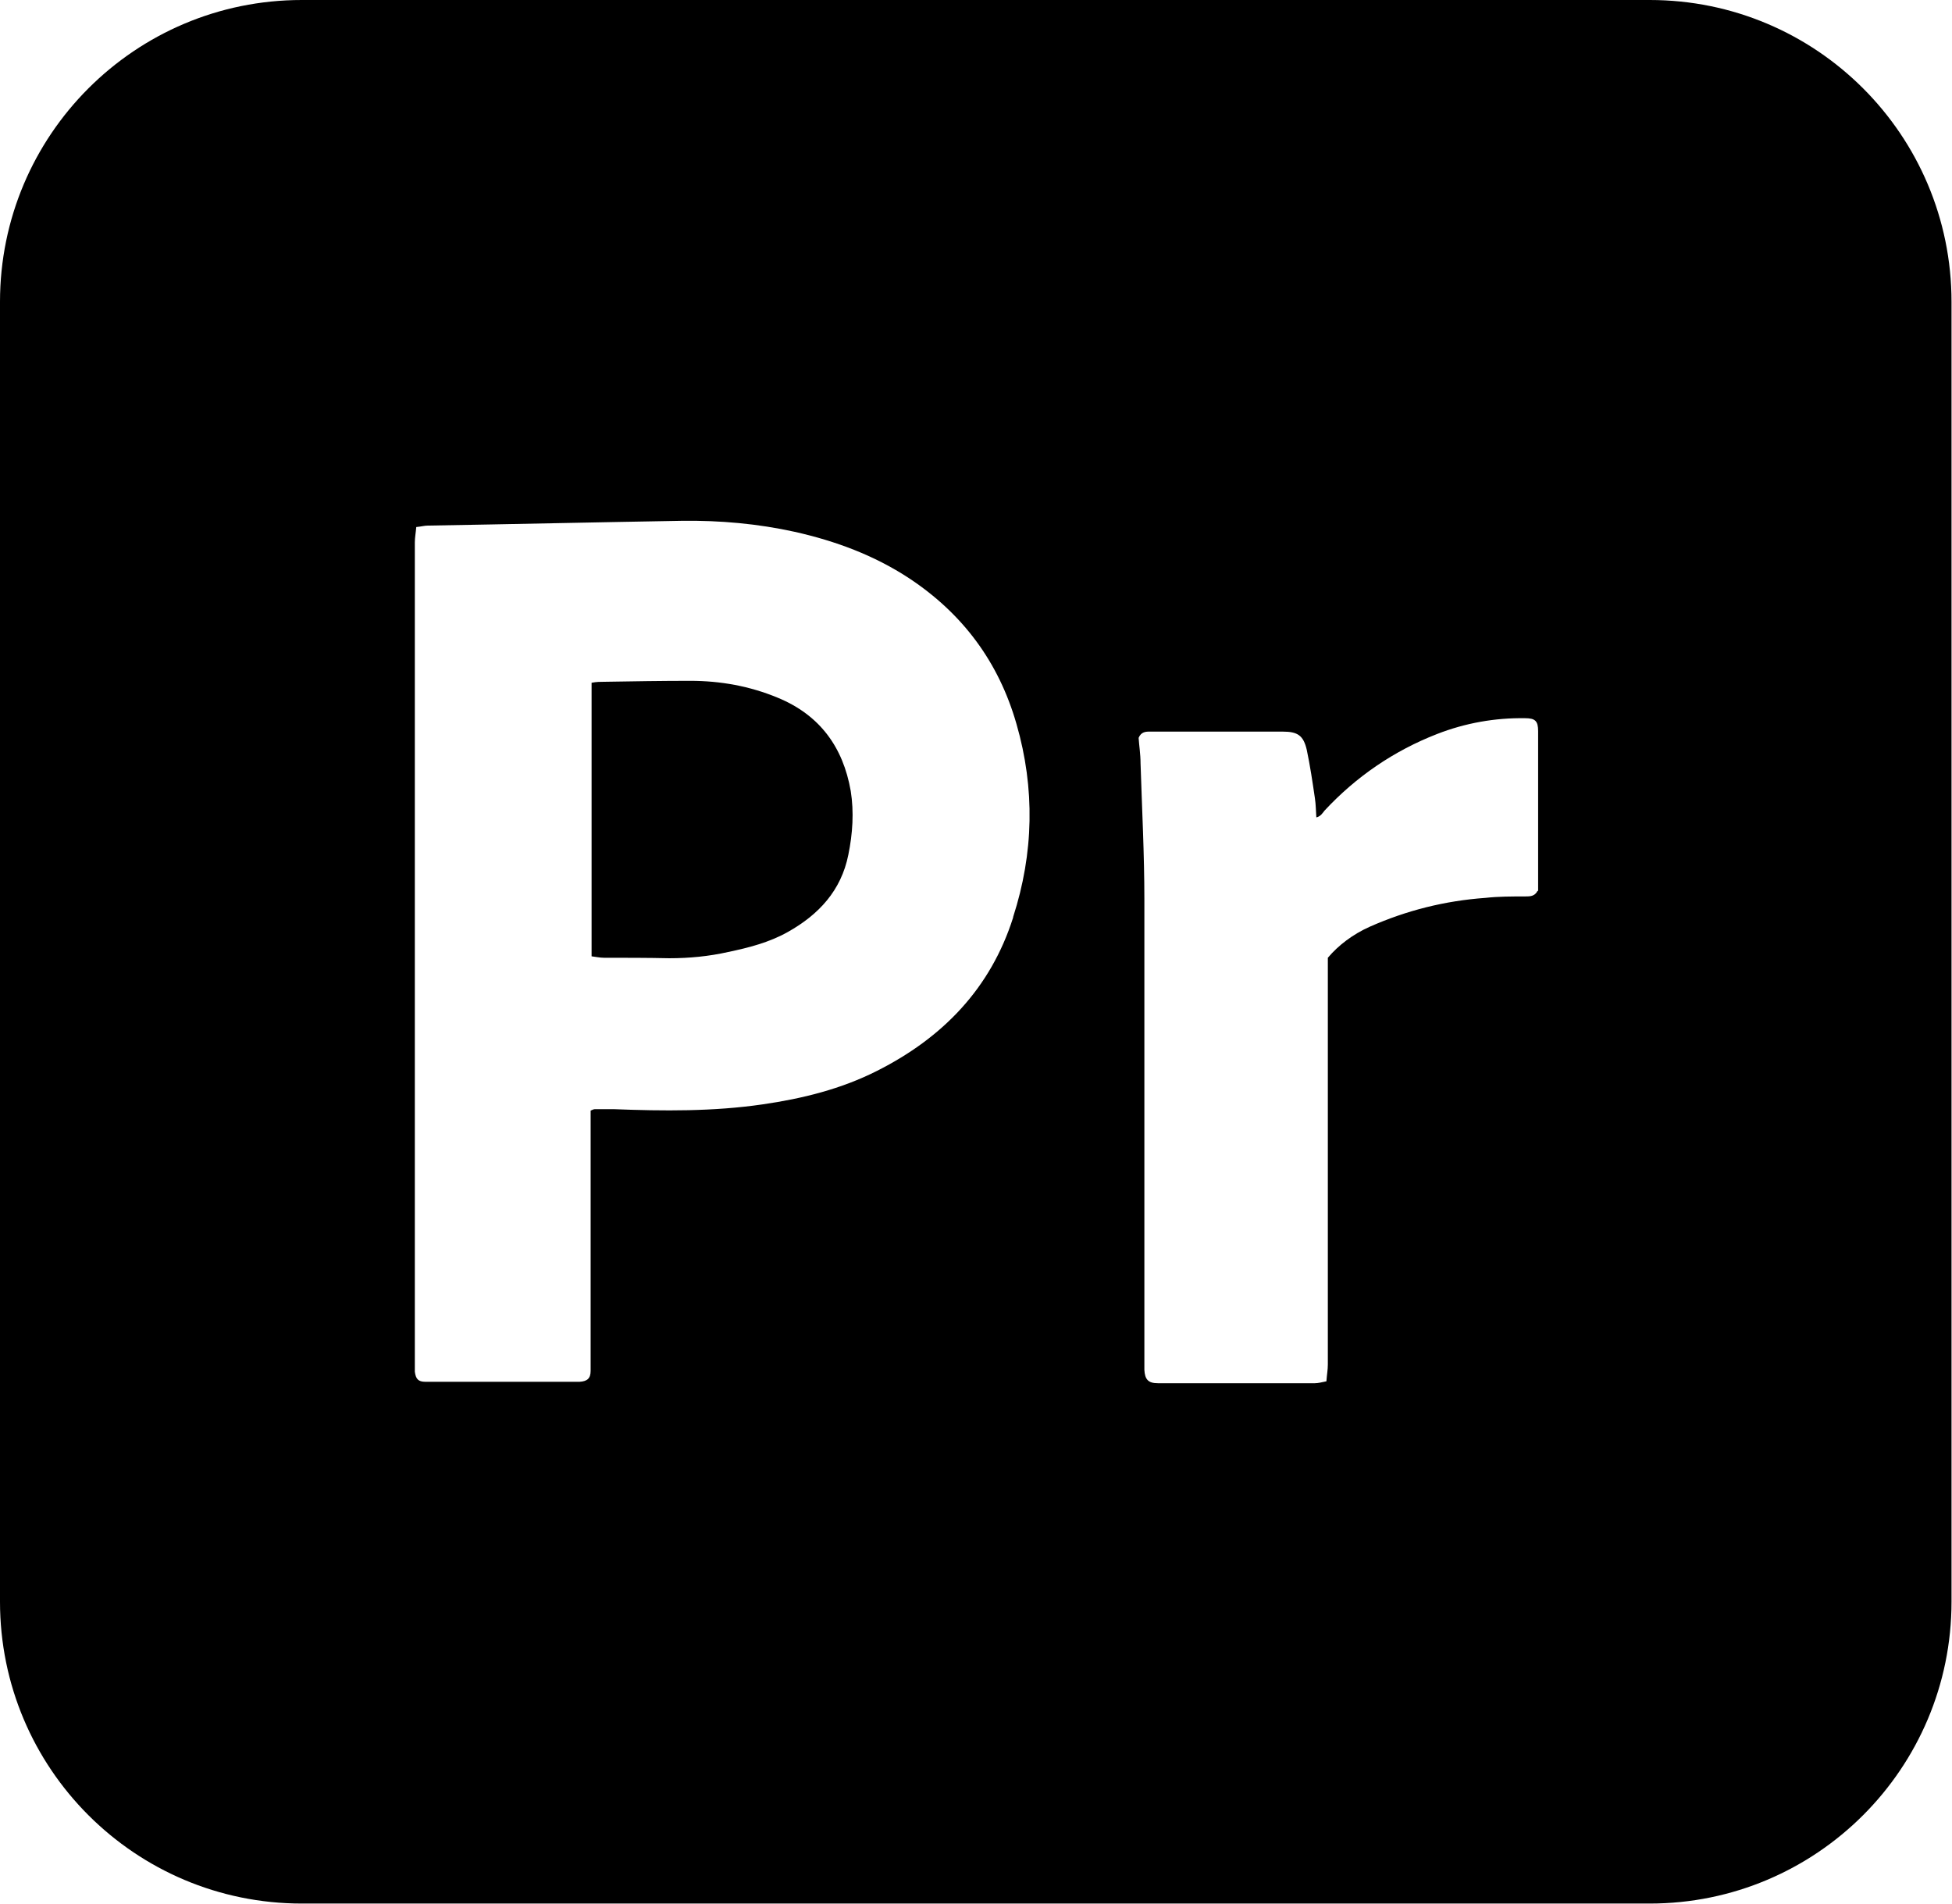
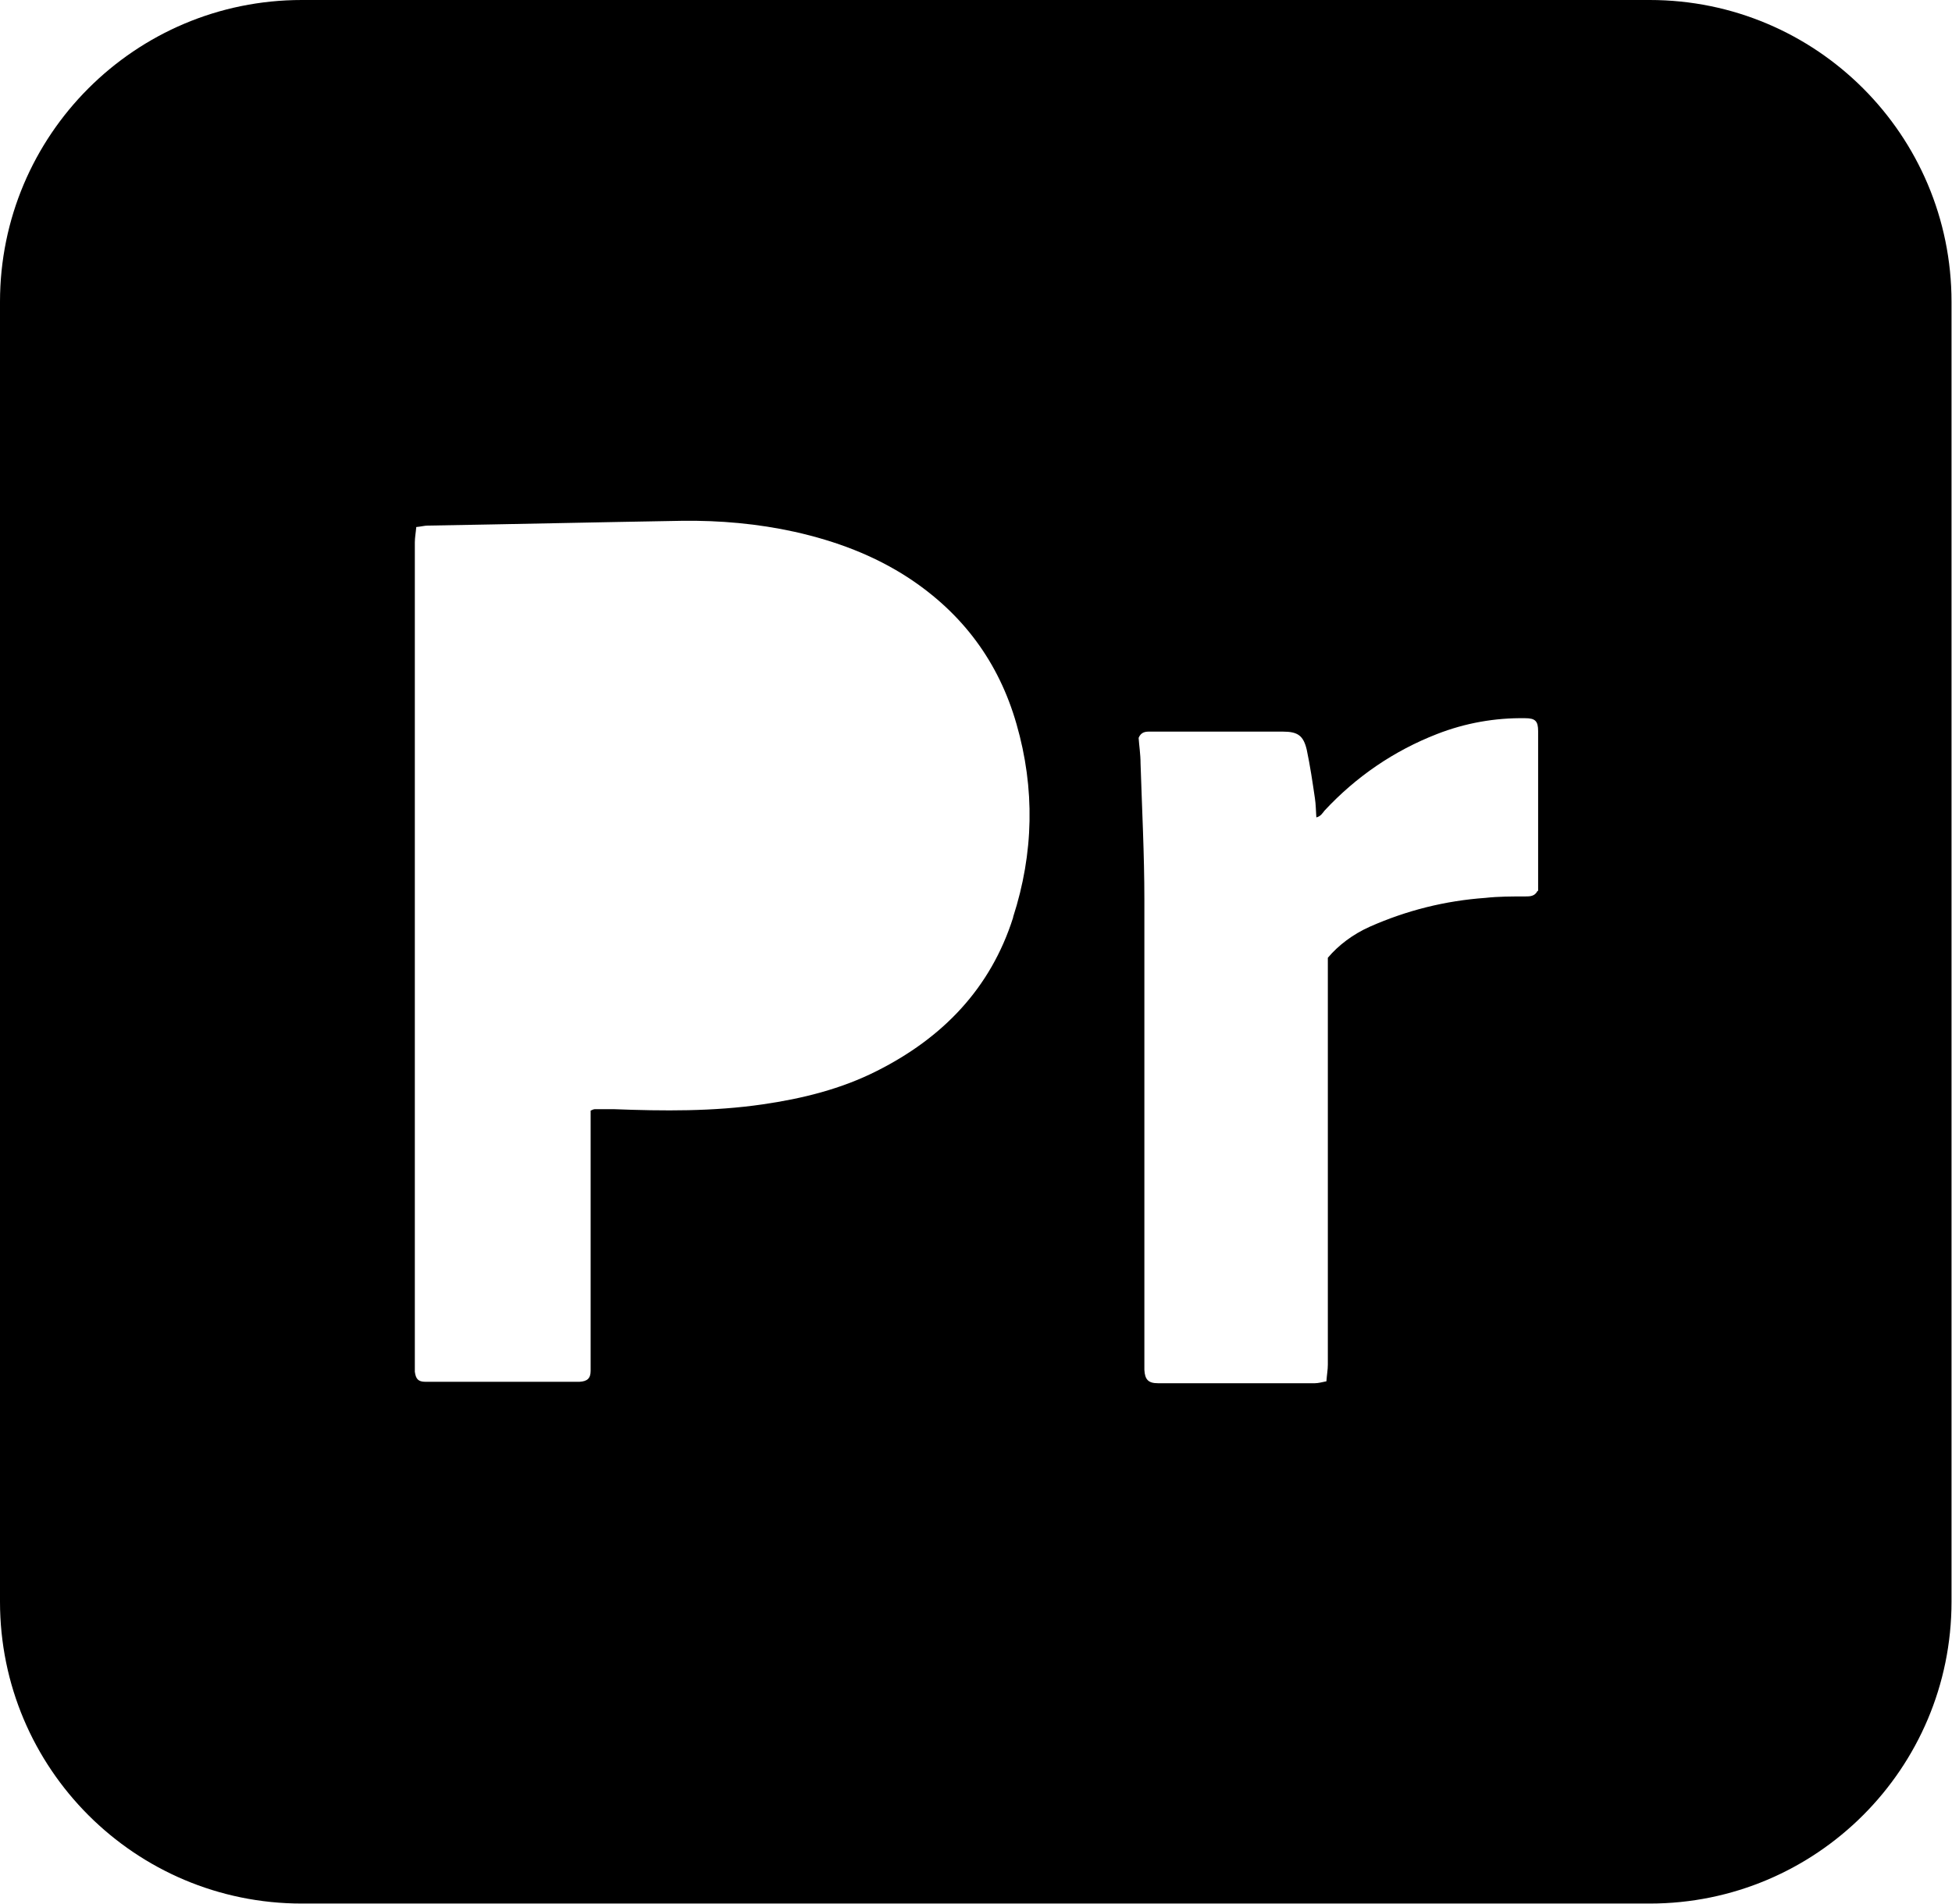
<svg xmlns="http://www.w3.org/2000/svg" id="Layer_2" data-name="Layer 2" viewBox="0 0 40.75 39.74">
  <g id="Layer_1-2" data-name="Layer 1">
    <g>
-       <path d="M16.23,14.56c-.58-.24-1.19-.35-1.82-.35-.6,0-1.2,.01-1.8,.02-.08,0-.15,0-.26,.02v5.71c.09,.01,.17,.03,.26,.03,.45,0,.9,0,1.36,.01,.42,0,.83-.04,1.23-.13,.43-.09,.86-.2,1.25-.42,.64-.36,1.11-.86,1.26-1.61,.09-.44,.12-.89,.05-1.33-.16-.92-.65-1.59-1.53-1.95Z" />
      <path d="M34.45,0H6.3C2.82,0,0,2.82,0,6.3v27.13c0,3.48,2.82,6.3,6.3,6.3h28.14c3.48,0,6.3-2.82,6.3-6.3V6.3c0-3.48-2.82-6.3-6.3-6.3Zm-13.3,19.15c-.47,1.48-1.47,2.51-2.84,3.2-.75,.38-1.56,.58-2.39,.7-1.03,.15-2.07,.14-3.11,.1-.13,0-.26,0-.39,0-.02,0-.05,.01-.09,.03v5.27c0,.05,0,.1,0,.16,0,.16-.07,.22-.23,.23-.03,0-.06,0-.1,0-1.01,0-2.02,0-3.02,0-.03,0-.06,0-.1,0-.15,0-.2-.06-.22-.21,0-.05,0-.1,0-.16,0-5.72,0-11.43,0-17.15,0-.1,.02-.2,.03-.32,.11-.01,.17-.03,.24-.03,1.77-.03,3.54-.07,5.31-.1,.79-.01,1.58,.06,2.35,.23,.85,.19,1.66,.49,2.39,.97,1.12,.74,1.87,1.75,2.24,3.04,.39,1.35,.36,2.7-.07,4.03Zm10.95-.56c-.06,.12-.16,.12-.26,.12-.28,0-.56,0-.83,.03-.84,.06-1.64,.26-2.41,.6-.36,.16-.66,.39-.88,.65v.23c0,2.75,0,5.51,0,8.26,0,.11-.02,.21-.03,.35-.1,.02-.17,.04-.24,.04-1.09,0-2.18,0-3.28,0-.2,0-.27-.08-.28-.28,0-.06,0-.13,0-.19,0-3.21,0-6.41,0-9.62,0-.95-.05-1.9-.08-2.85,0-.19-.03-.37-.04-.53,.05-.12,.14-.13,.22-.13,.39,0,.78,0,1.16,0,.54,0,1.09,0,1.63,0,.31,0,.43,.08,.5,.38,.07,.33,.12,.67,.17,1.01,.02,.13,.02,.26,.03,.4,.09-.02,.13-.09,.17-.14,.66-.71,1.45-1.25,2.35-1.6,.59-.23,1.21-.34,1.84-.33,.21,0,.27,.06,.27,.27,0,1.08,0,2.16,0,3.24,0,.04,0,.08,0,.1Z" />
    </g>
  </g>
</svg>